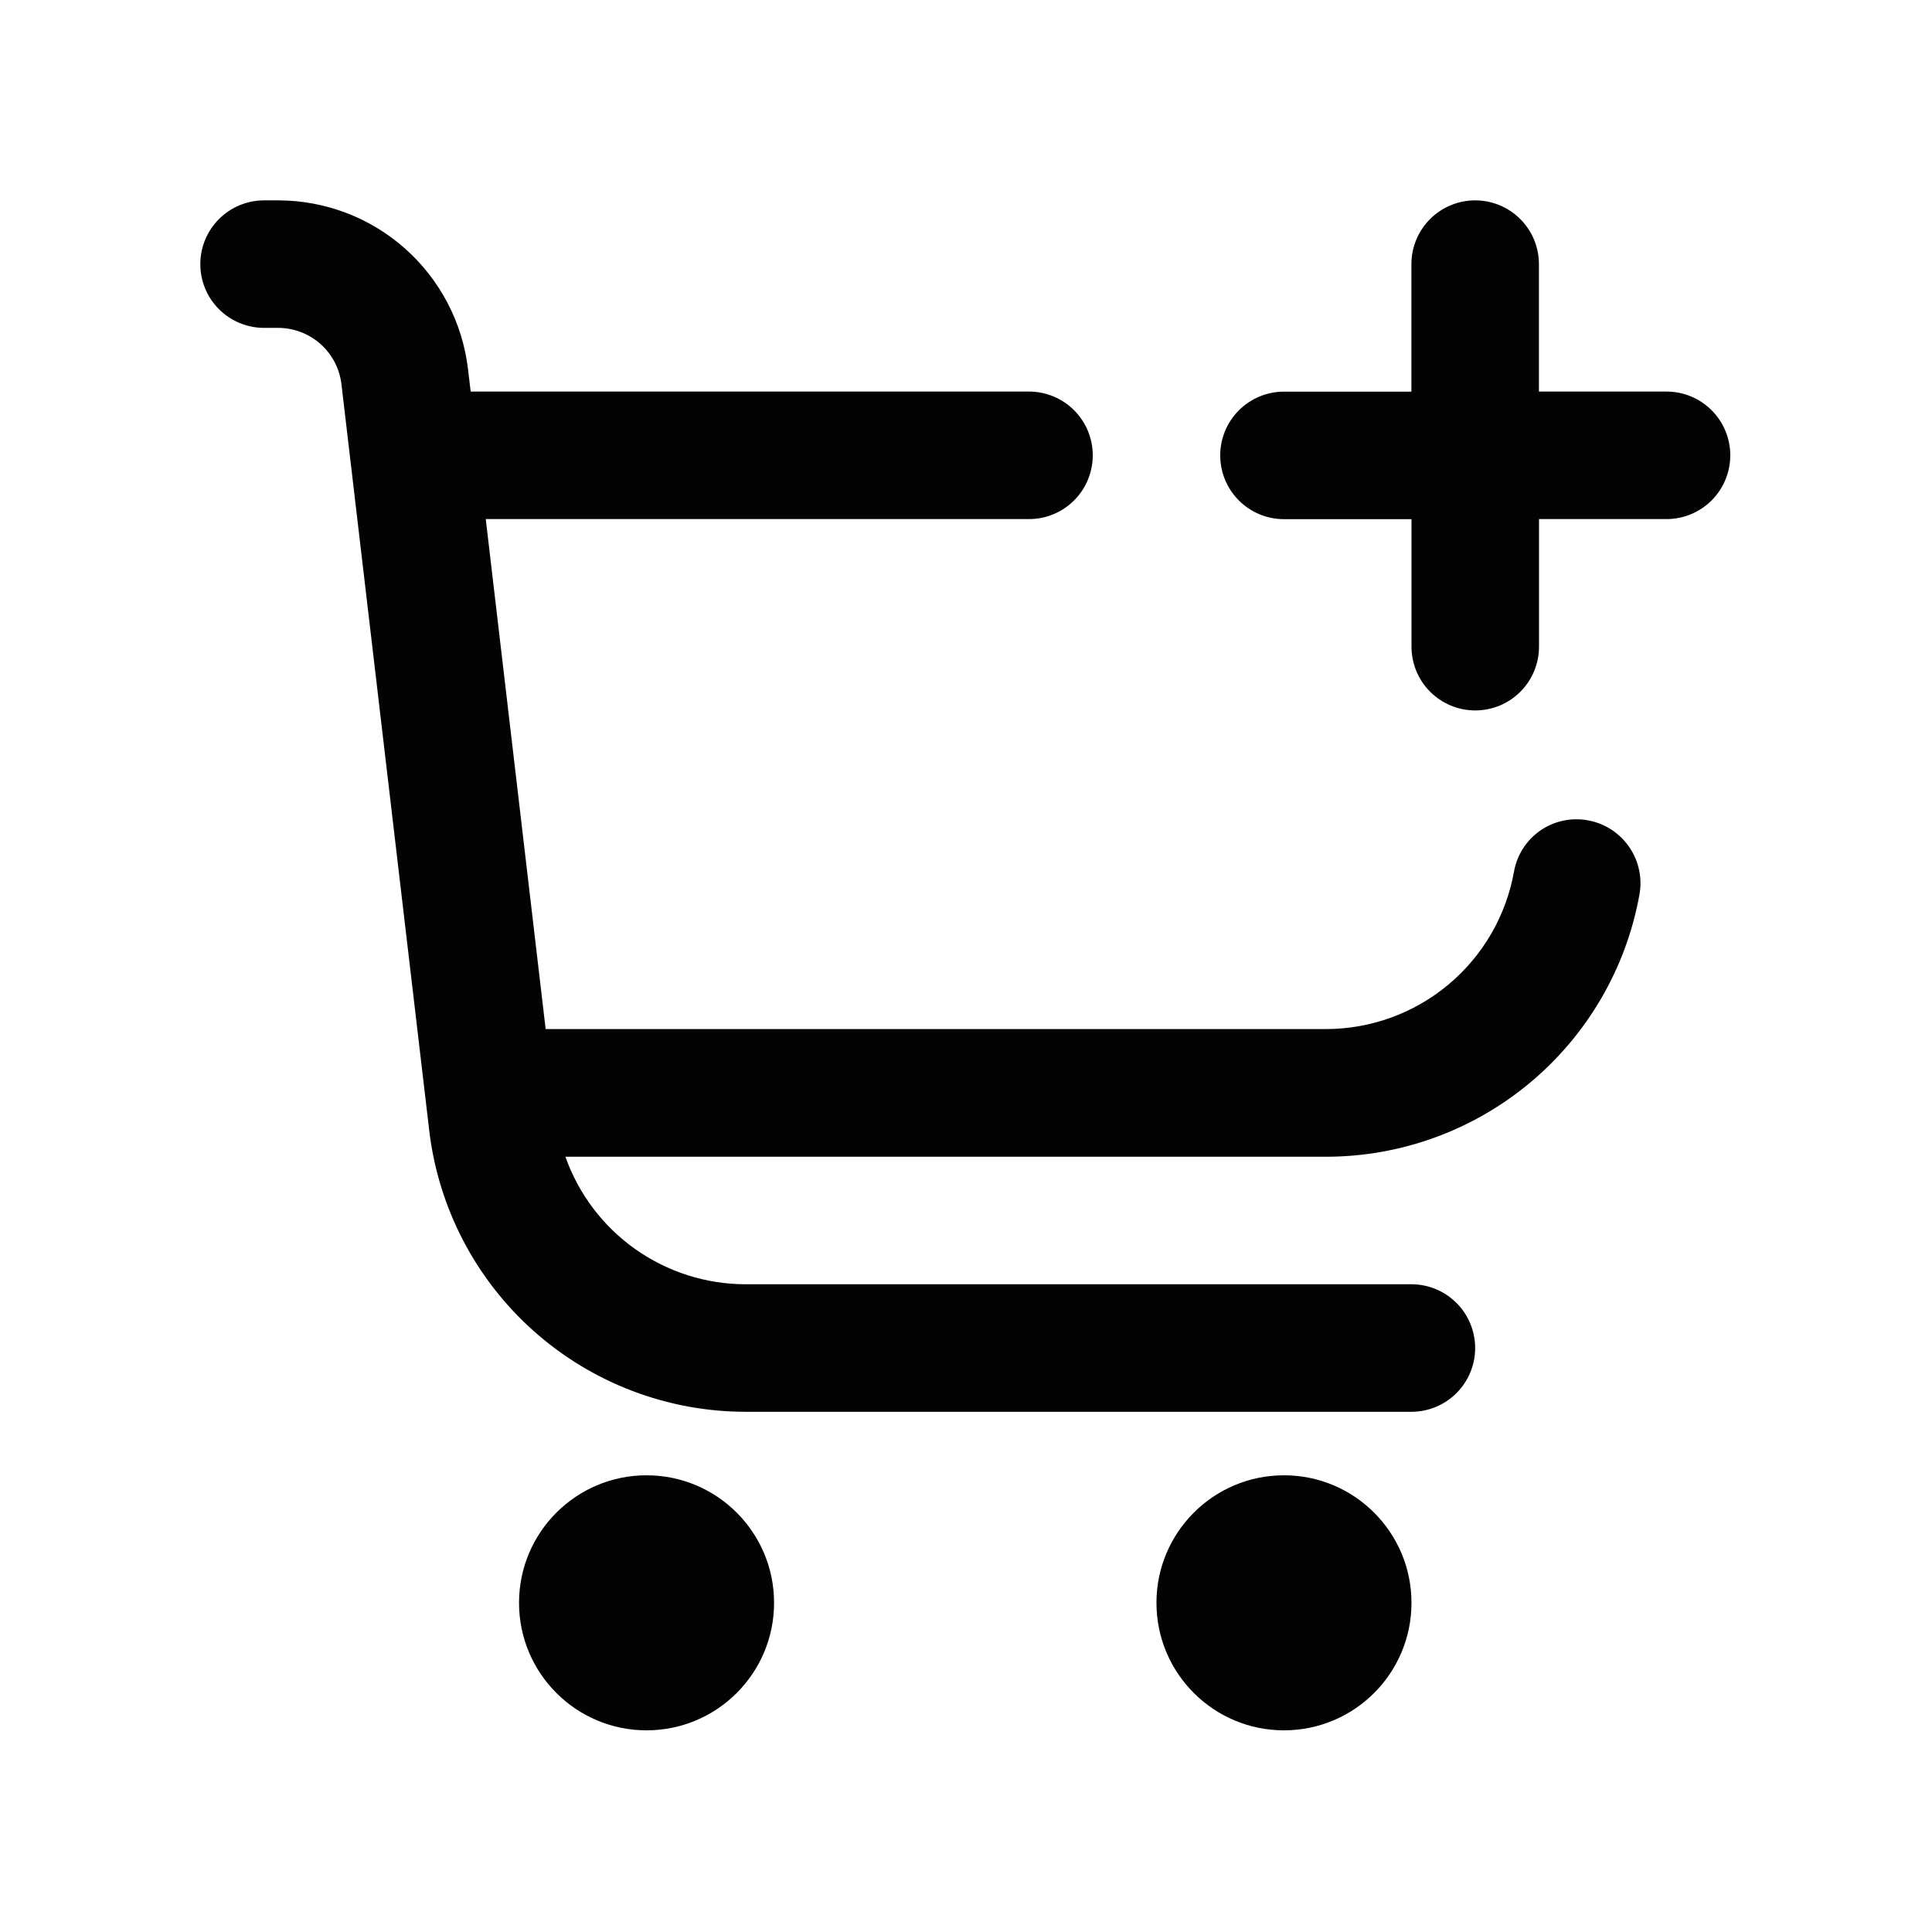
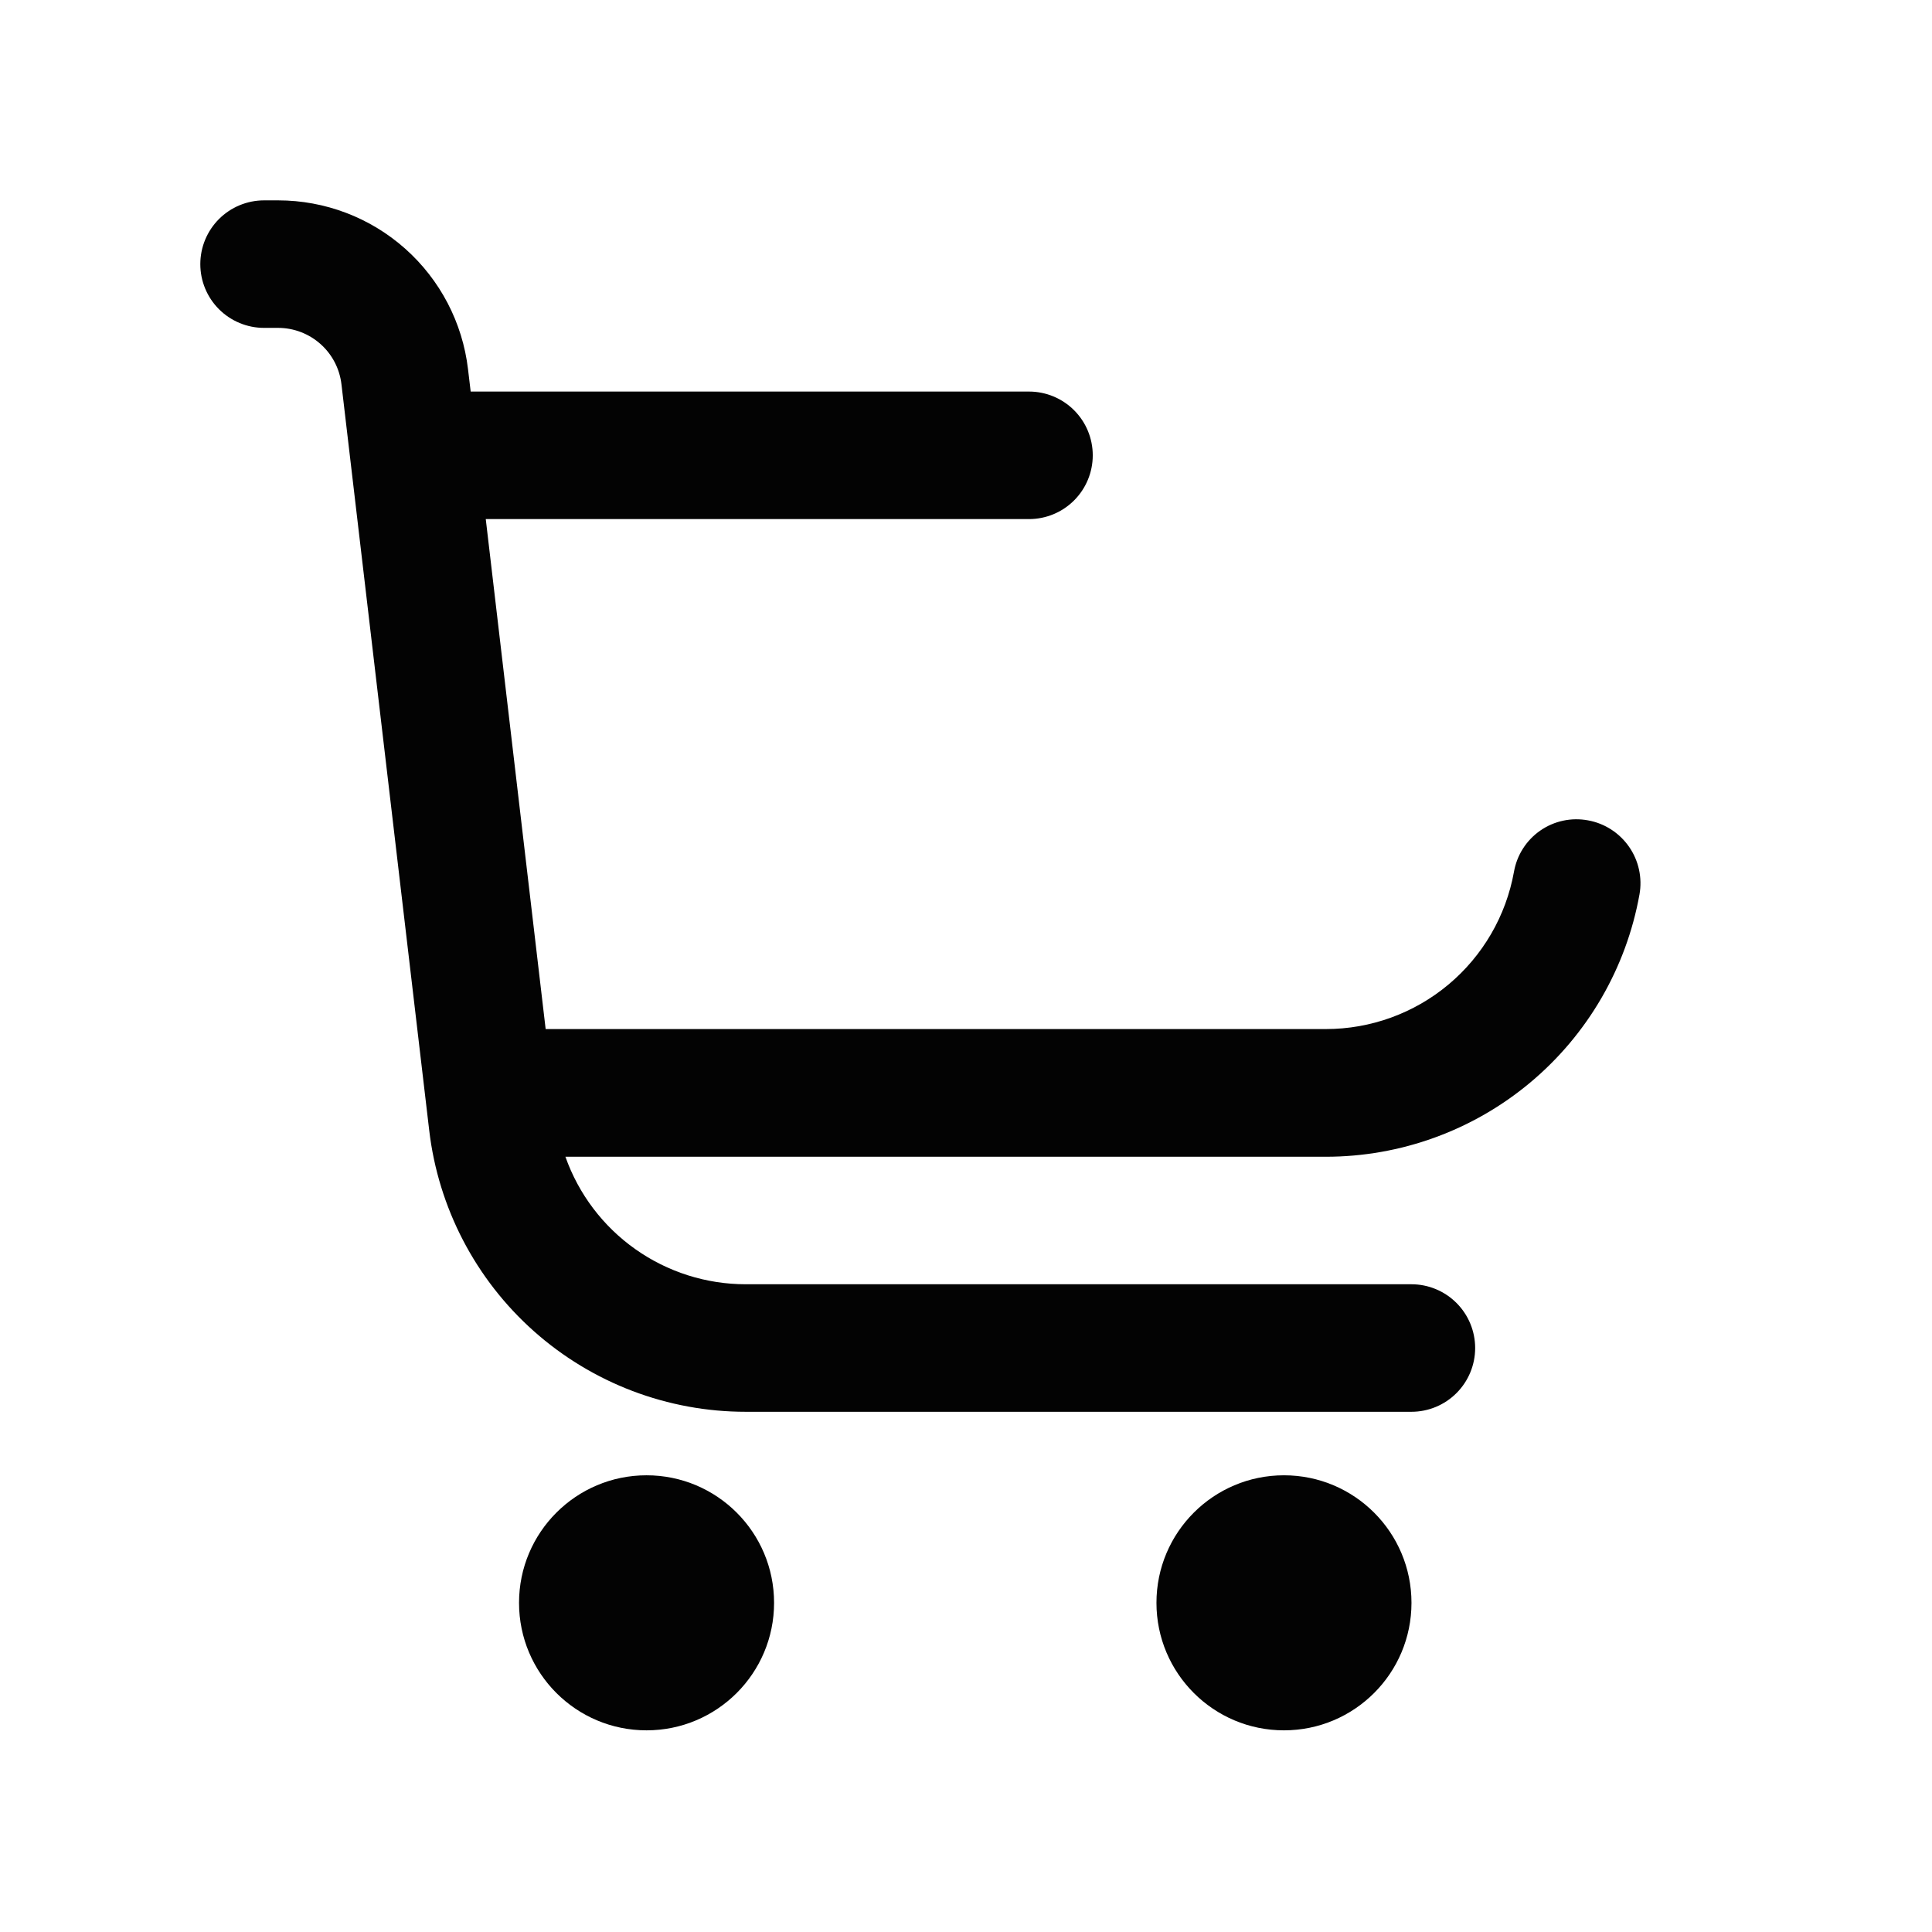
<svg xmlns="http://www.w3.org/2000/svg" width="100" height="100" viewBox="0 0 100 100" fill="none">
  <path d="M33.465 89.562C37.111 89.562 40.066 86.607 40.066 82.962C40.066 79.316 37.111 76.361 33.465 76.361C29.82 76.361 26.865 79.316 26.865 82.962C26.865 86.607 29.82 89.562 33.465 89.562Z" fill="#030303" />
  <path d="M66.458 89.562C70.103 89.562 73.058 86.607 73.058 82.962C73.058 79.316 70.103 76.361 66.458 76.361C62.813 76.361 59.858 79.316 59.858 82.962C59.858 86.607 62.813 89.562 66.458 89.562Z" fill="#030303" />
-   <path d="M86.255 20.267H79.655V13.671C79.655 12.796 79.307 11.957 78.688 11.338C78.069 10.719 77.23 10.371 76.355 10.371C75.479 10.371 74.64 10.719 74.021 11.338C73.402 11.957 73.054 12.796 73.054 13.671V20.271H66.458C65.583 20.271 64.744 20.619 64.125 21.238C63.506 21.857 63.158 22.696 63.158 23.572C63.158 24.447 63.506 25.286 64.125 25.905C64.744 26.524 65.583 26.872 66.458 26.872H73.059V33.472C73.059 34.347 73.406 35.187 74.025 35.806C74.644 36.425 75.484 36.772 76.359 36.772C77.234 36.772 78.073 36.425 78.692 35.806C79.311 35.187 79.659 34.347 79.659 33.472V26.868H86.259C87.134 26.868 87.974 26.52 88.593 25.901C89.212 25.282 89.559 24.443 89.559 23.567C89.559 22.692 89.212 21.853 88.593 21.234C87.974 20.615 87.134 20.267 86.259 20.267H86.255Z" fill="#030303" />
  <path d="M82.198 42.462C81.771 42.382 81.333 42.387 80.908 42.478C80.483 42.569 80.081 42.743 79.724 42.991C79.368 43.238 79.064 43.554 78.83 43.92C78.596 44.286 78.438 44.695 78.363 45.123C77.952 47.406 76.751 49.472 74.972 50.96C73.192 52.449 70.946 53.264 68.626 53.264H28.243L25.143 26.868H53.261C54.136 26.868 54.976 26.52 55.595 25.901C56.214 25.282 56.561 24.443 56.561 23.567C56.561 22.692 56.214 21.853 55.595 21.234C54.976 20.615 54.136 20.267 53.261 20.267H24.362L24.224 19.106C23.94 16.7 22.782 14.481 20.971 12.871C19.161 11.261 16.822 10.372 14.399 10.371H13.668C13.234 10.371 12.805 10.457 12.405 10.622C12.005 10.788 11.641 11.031 11.334 11.338C11.028 11.644 10.785 12.008 10.619 12.408C10.453 12.809 10.368 13.238 10.368 13.671C10.368 14.105 10.453 14.534 10.619 14.934C10.785 15.335 11.028 15.698 11.334 16.005C11.641 16.311 12.005 16.554 12.405 16.72C12.805 16.886 13.234 16.971 13.668 16.971H14.399C15.208 16.972 15.989 17.271 16.593 17.81C17.197 18.349 17.582 19.091 17.674 19.895L22.215 58.499C22.686 62.514 24.614 66.216 27.634 68.903C30.655 71.589 34.556 73.074 38.599 73.074H73.054C73.929 73.074 74.768 72.726 75.387 72.107C76.006 71.488 76.354 70.649 76.354 69.774C76.354 68.898 76.006 68.059 75.387 67.44C74.768 66.821 73.929 66.473 73.054 66.473H38.599C36.551 66.473 34.555 65.838 32.884 64.656C31.212 63.474 29.948 61.803 29.266 59.873H68.626C72.494 59.873 76.239 58.513 79.206 56.031C82.173 53.549 84.174 50.104 84.859 46.297C85.013 45.436 84.82 44.549 84.321 43.831C83.822 43.112 83.058 42.617 82.198 42.462Z" fill="#030303" />
</svg>